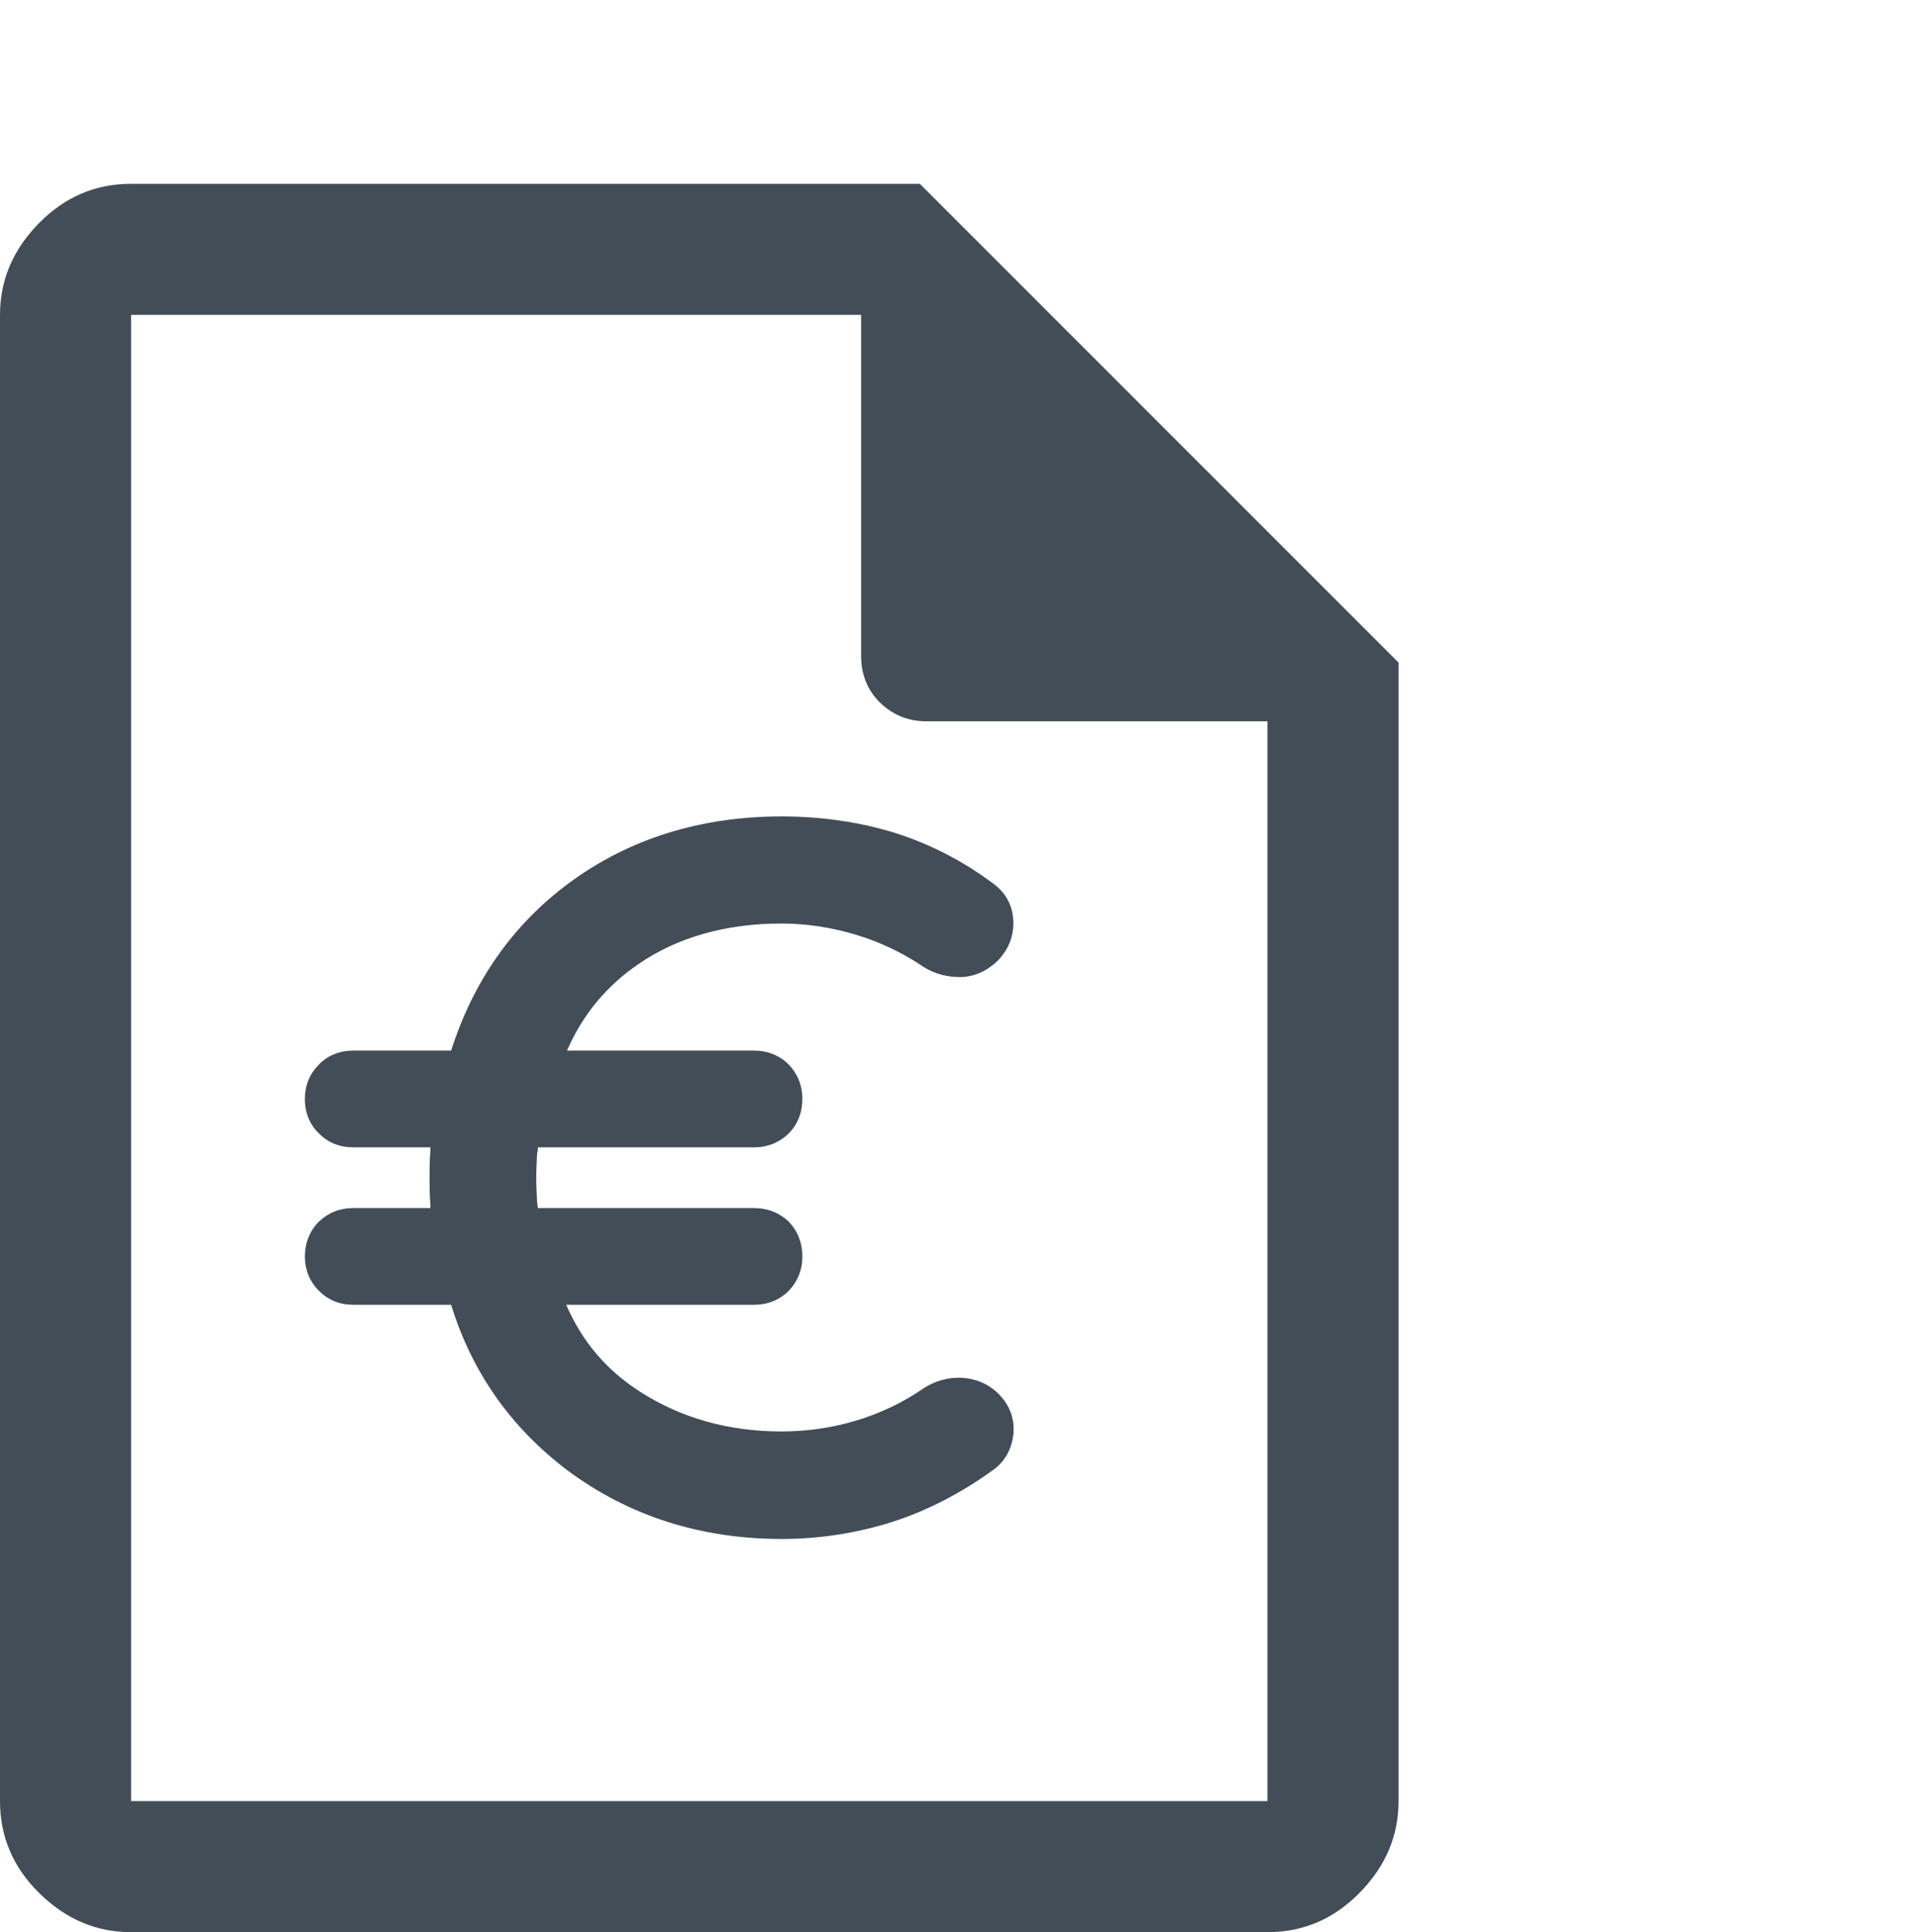
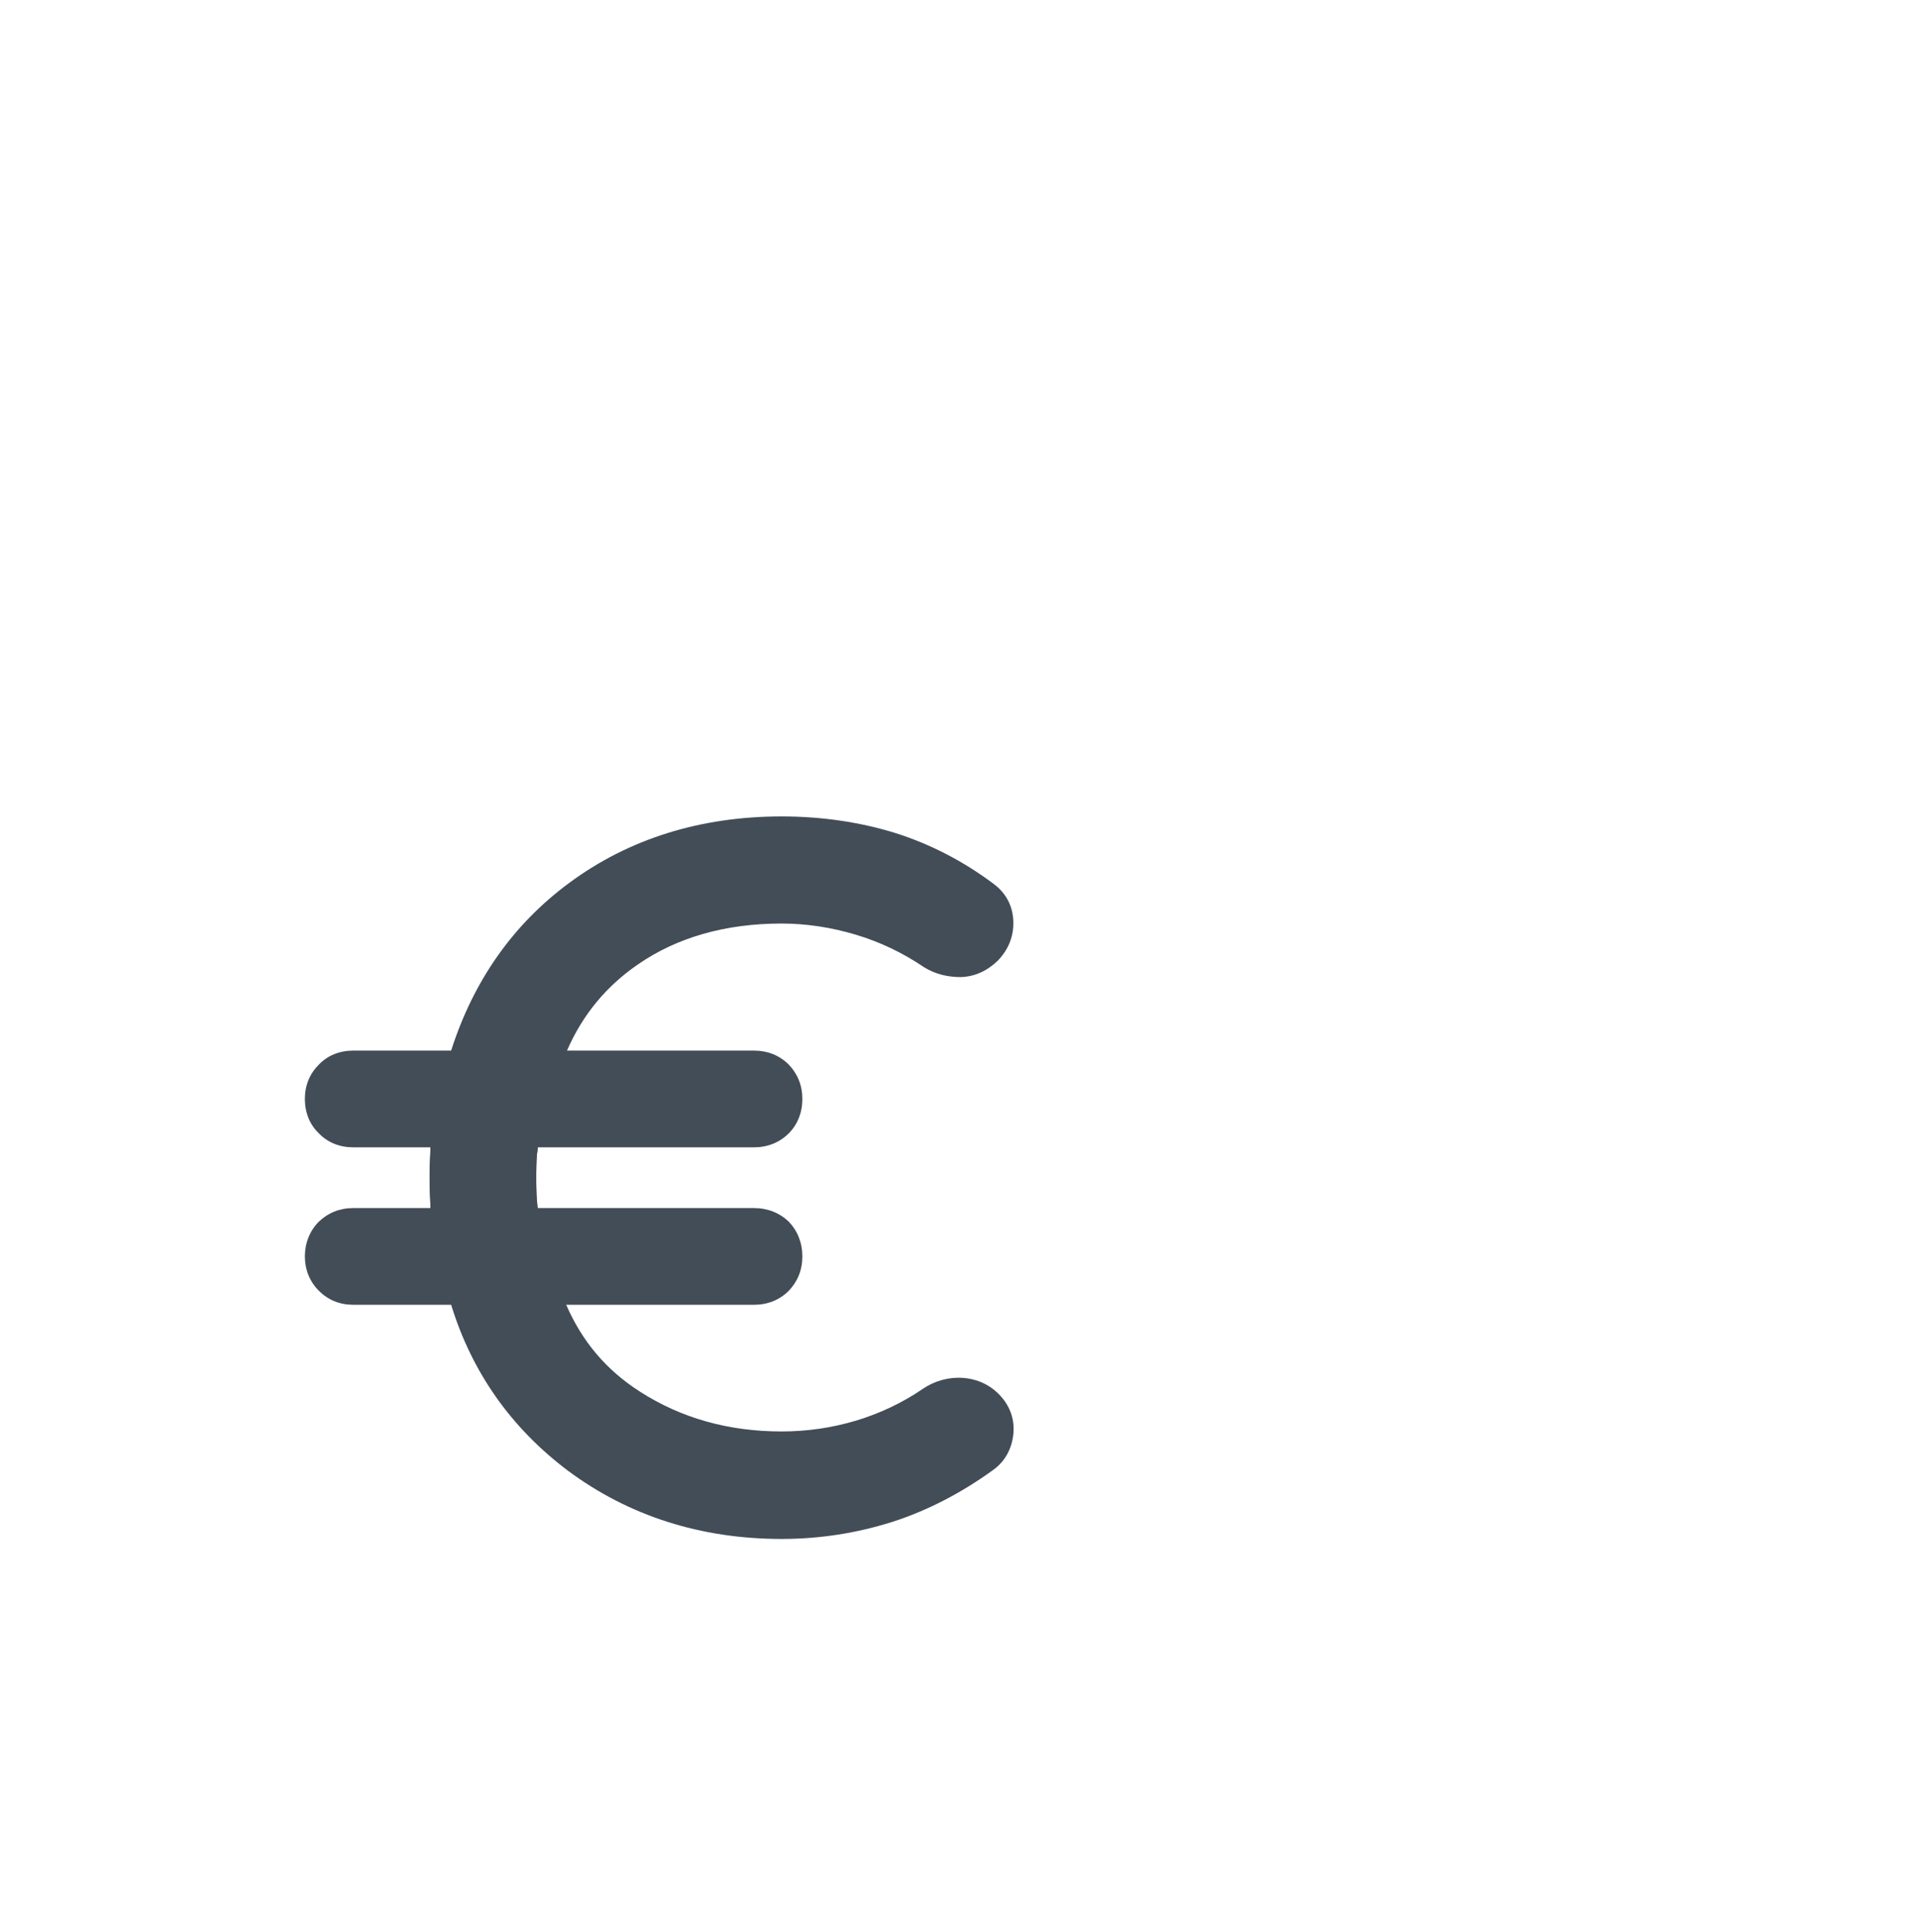
<svg xmlns="http://www.w3.org/2000/svg" viewBox="0 0 48 48.35">
  <g id="a">
    <rect width="48" height="48" fill="none" />
  </g>
  <g id="b">
    <path d="M24.99,34.88c.28.28.41.63.37,1.01-.04.37-.21.68-.5.89-.8.58-1.65,1.02-2.52,1.3-.88.28-1.81.43-2.78.43-2.03,0-3.83-.58-5.35-1.71-1.42-1.07-2.4-2.46-2.92-4.15h-2.45c-.34,0-.63-.12-.86-.35s-.35-.53-.35-.86.12-.64.35-.87c.23-.22.52-.34.86-.34h1.93s0-.07,0-.1c-.02-.24-.02-.46-.02-.66s0-.42.02-.66c0-.04,0-.07,0-.1h-1.93c-.34,0-.64-.12-.86-.35-.23-.22-.35-.52-.35-.86s.12-.63.35-.86c.22-.23.52-.35.86-.35h2.45c.56-1.75,1.55-3.16,2.96-4.2,1.49-1.1,3.28-1.66,5.31-1.66,1,0,1.95.14,2.83.41.89.28,1.72.71,2.48,1.28.31.23.48.56.49.94.01.37-.12.7-.39.98-.27.26-.58.4-.93.41-.32,0-.63-.07-.92-.25-.53-.36-1.1-.63-1.7-.81-.6-.18-1.23-.28-1.86-.28-1.41,0-2.62.35-3.59,1.02-.79.54-1.39,1.26-1.78,2.16h4.68c.34,0,.64.12.87.35.22.23.34.52.34.86s-.12.64-.34.86c-.23.23-.53.35-.87.35h-5.41s0,.11-.02.16c-.01.22-.02.42-.02.6s.01.38.02.59c.01.06.01.11.02.17h5.41c.34,0,.64.12.87.34.22.23.34.53.34.87s-.12.63-.34.86c-.23.23-.53.35-.87.35h-4.7c.4.92,1,1.63,1.84,2.17,1.04.67,2.23,1,3.55,1,.63,0,1.26-.09,1.86-.27s1.17-.45,1.68-.8c.58-.39,1.38-.38,1.89.13Z" fill="#424d57" />
-     <path d="M3.28,48.35c-.88,0-1.64-.33-2.3-.98s-.98-1.42-.98-2.3V7.88c0-.88.33-1.64.98-2.3s1.42-.98,2.3-.98h19.74l11.98,11.98v28.49c0,.88-.33,1.64-.98,2.3s-1.42.98-2.3.98H3.28ZM3.28,45.07h28.44v-27.02h-8.53c-.46,0-.85-.16-1.17-.47-.31-.31-.47-.7-.47-1.17V7.88H3.28v37.19ZM3.28,7.88v10.17V7.88v37.19V7.88Z" fill="#424d57" />
  </g>
</svg>